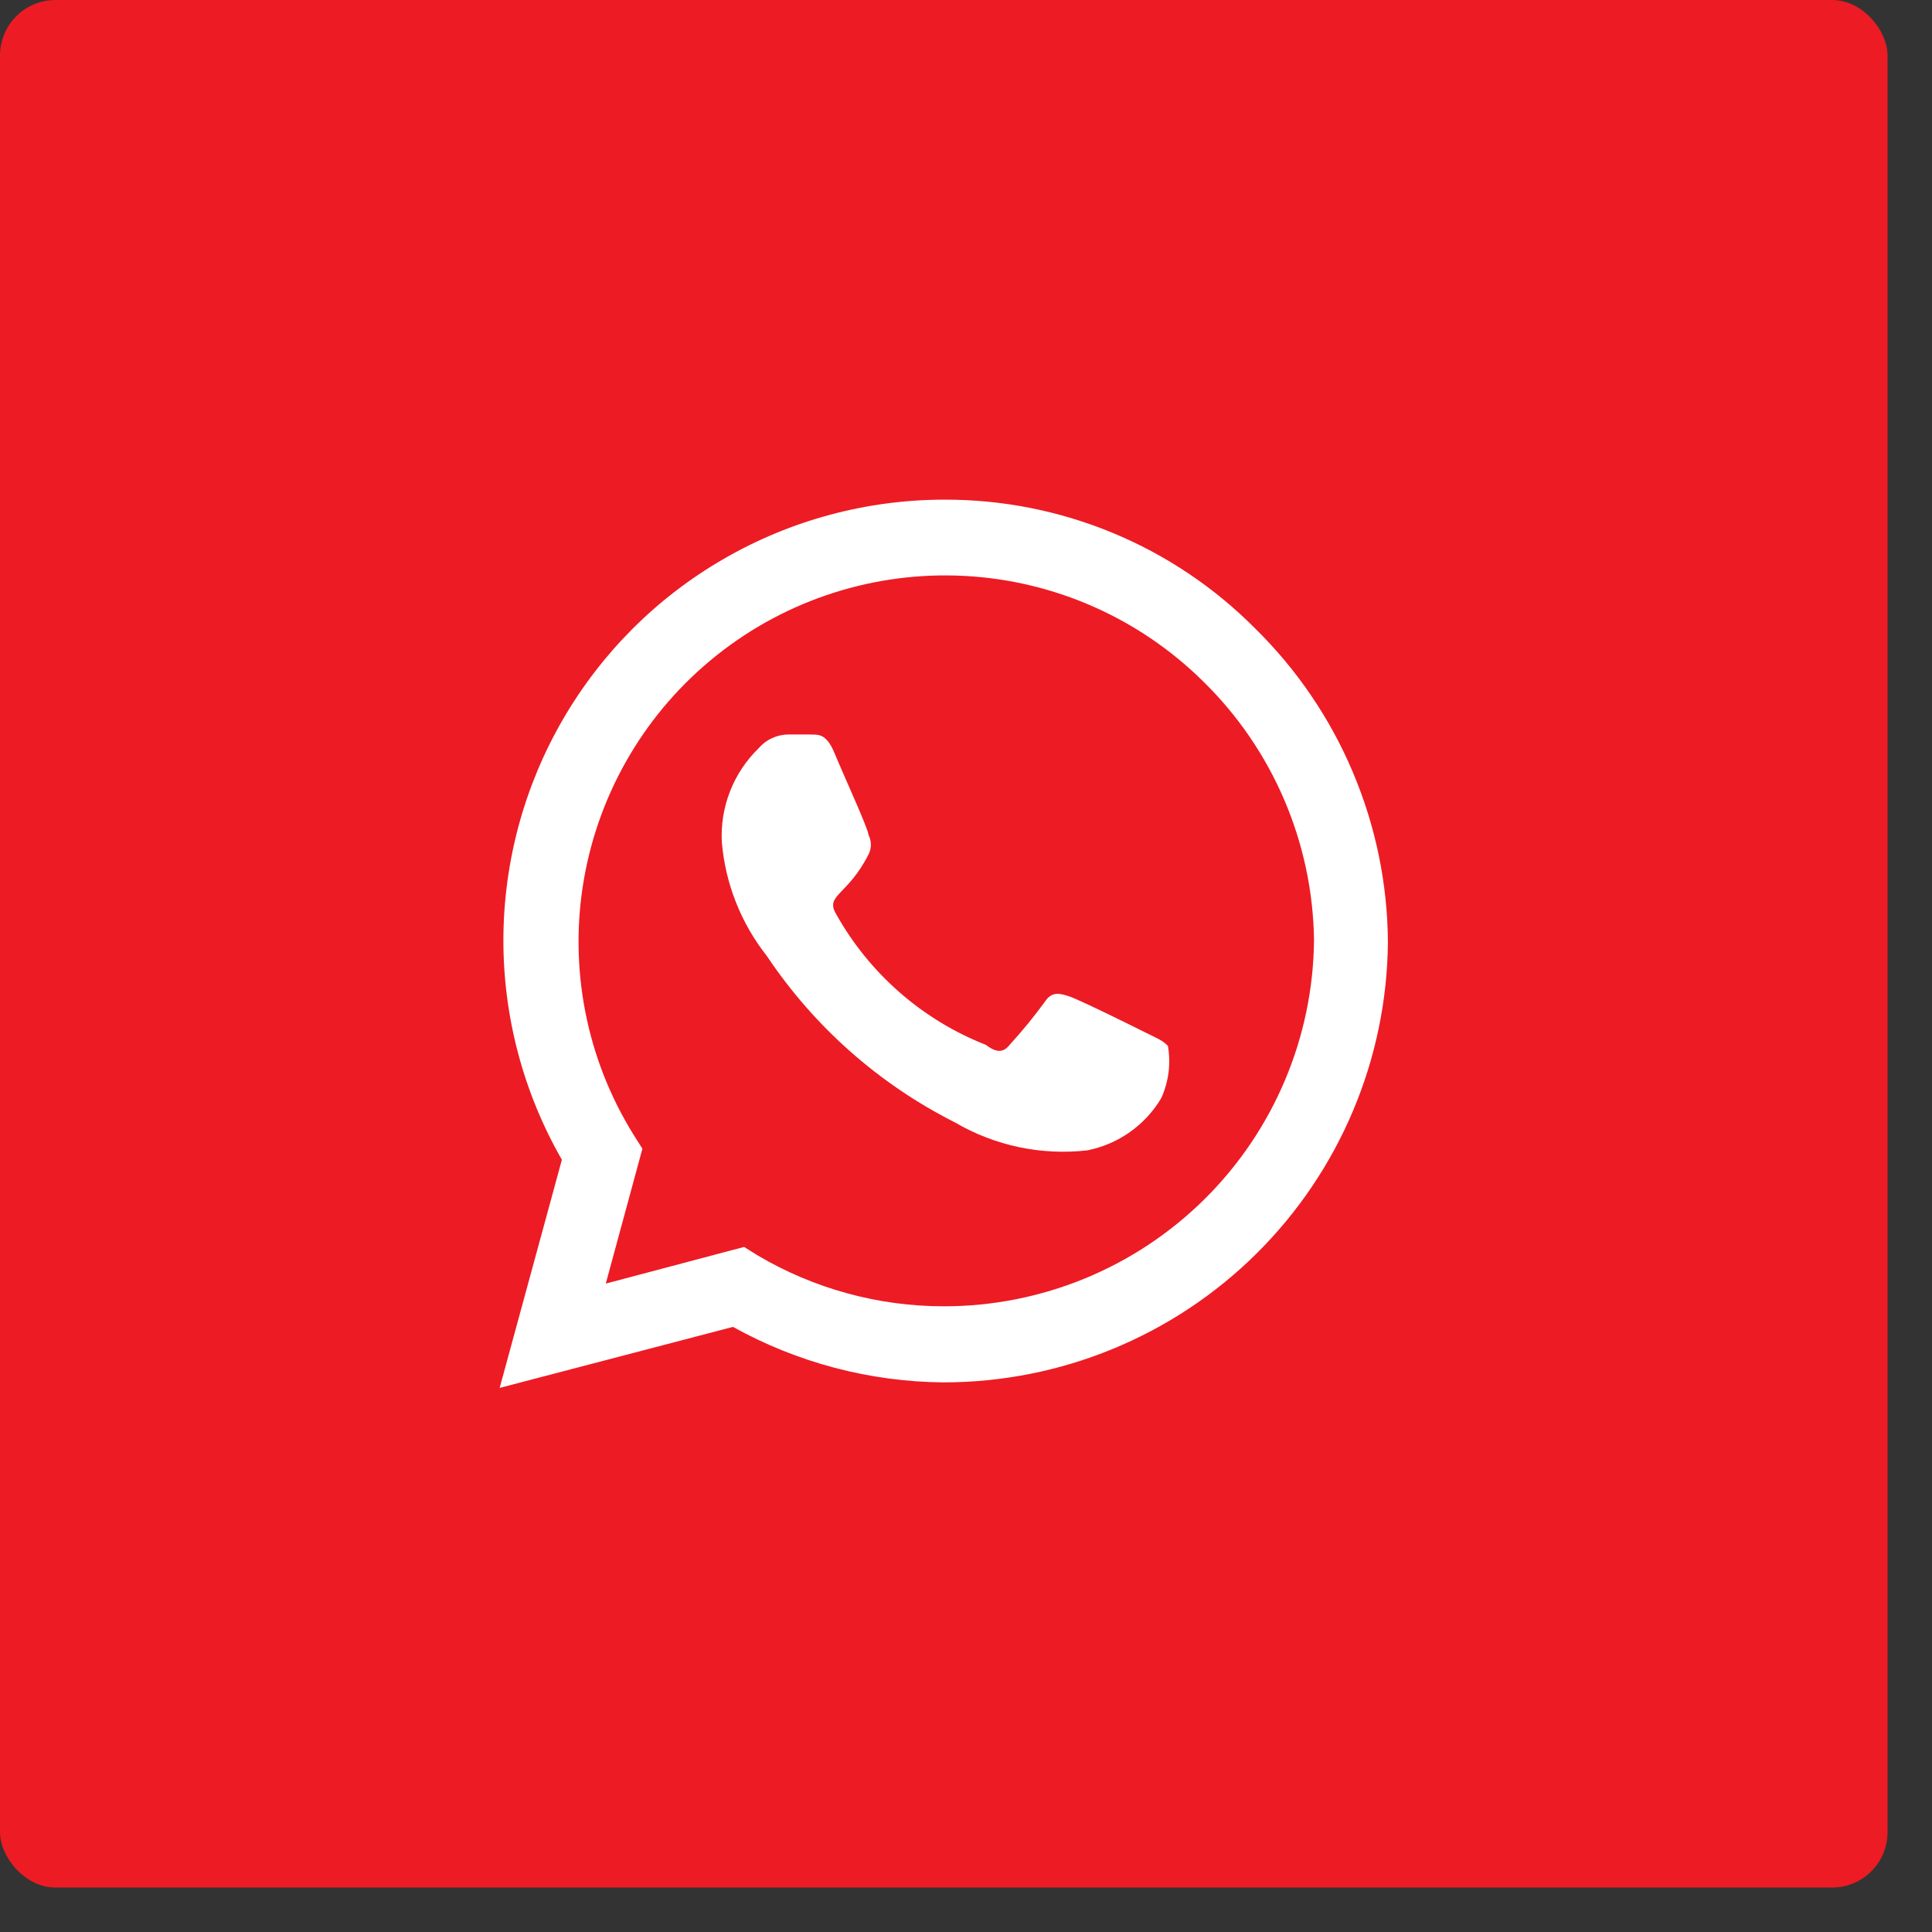
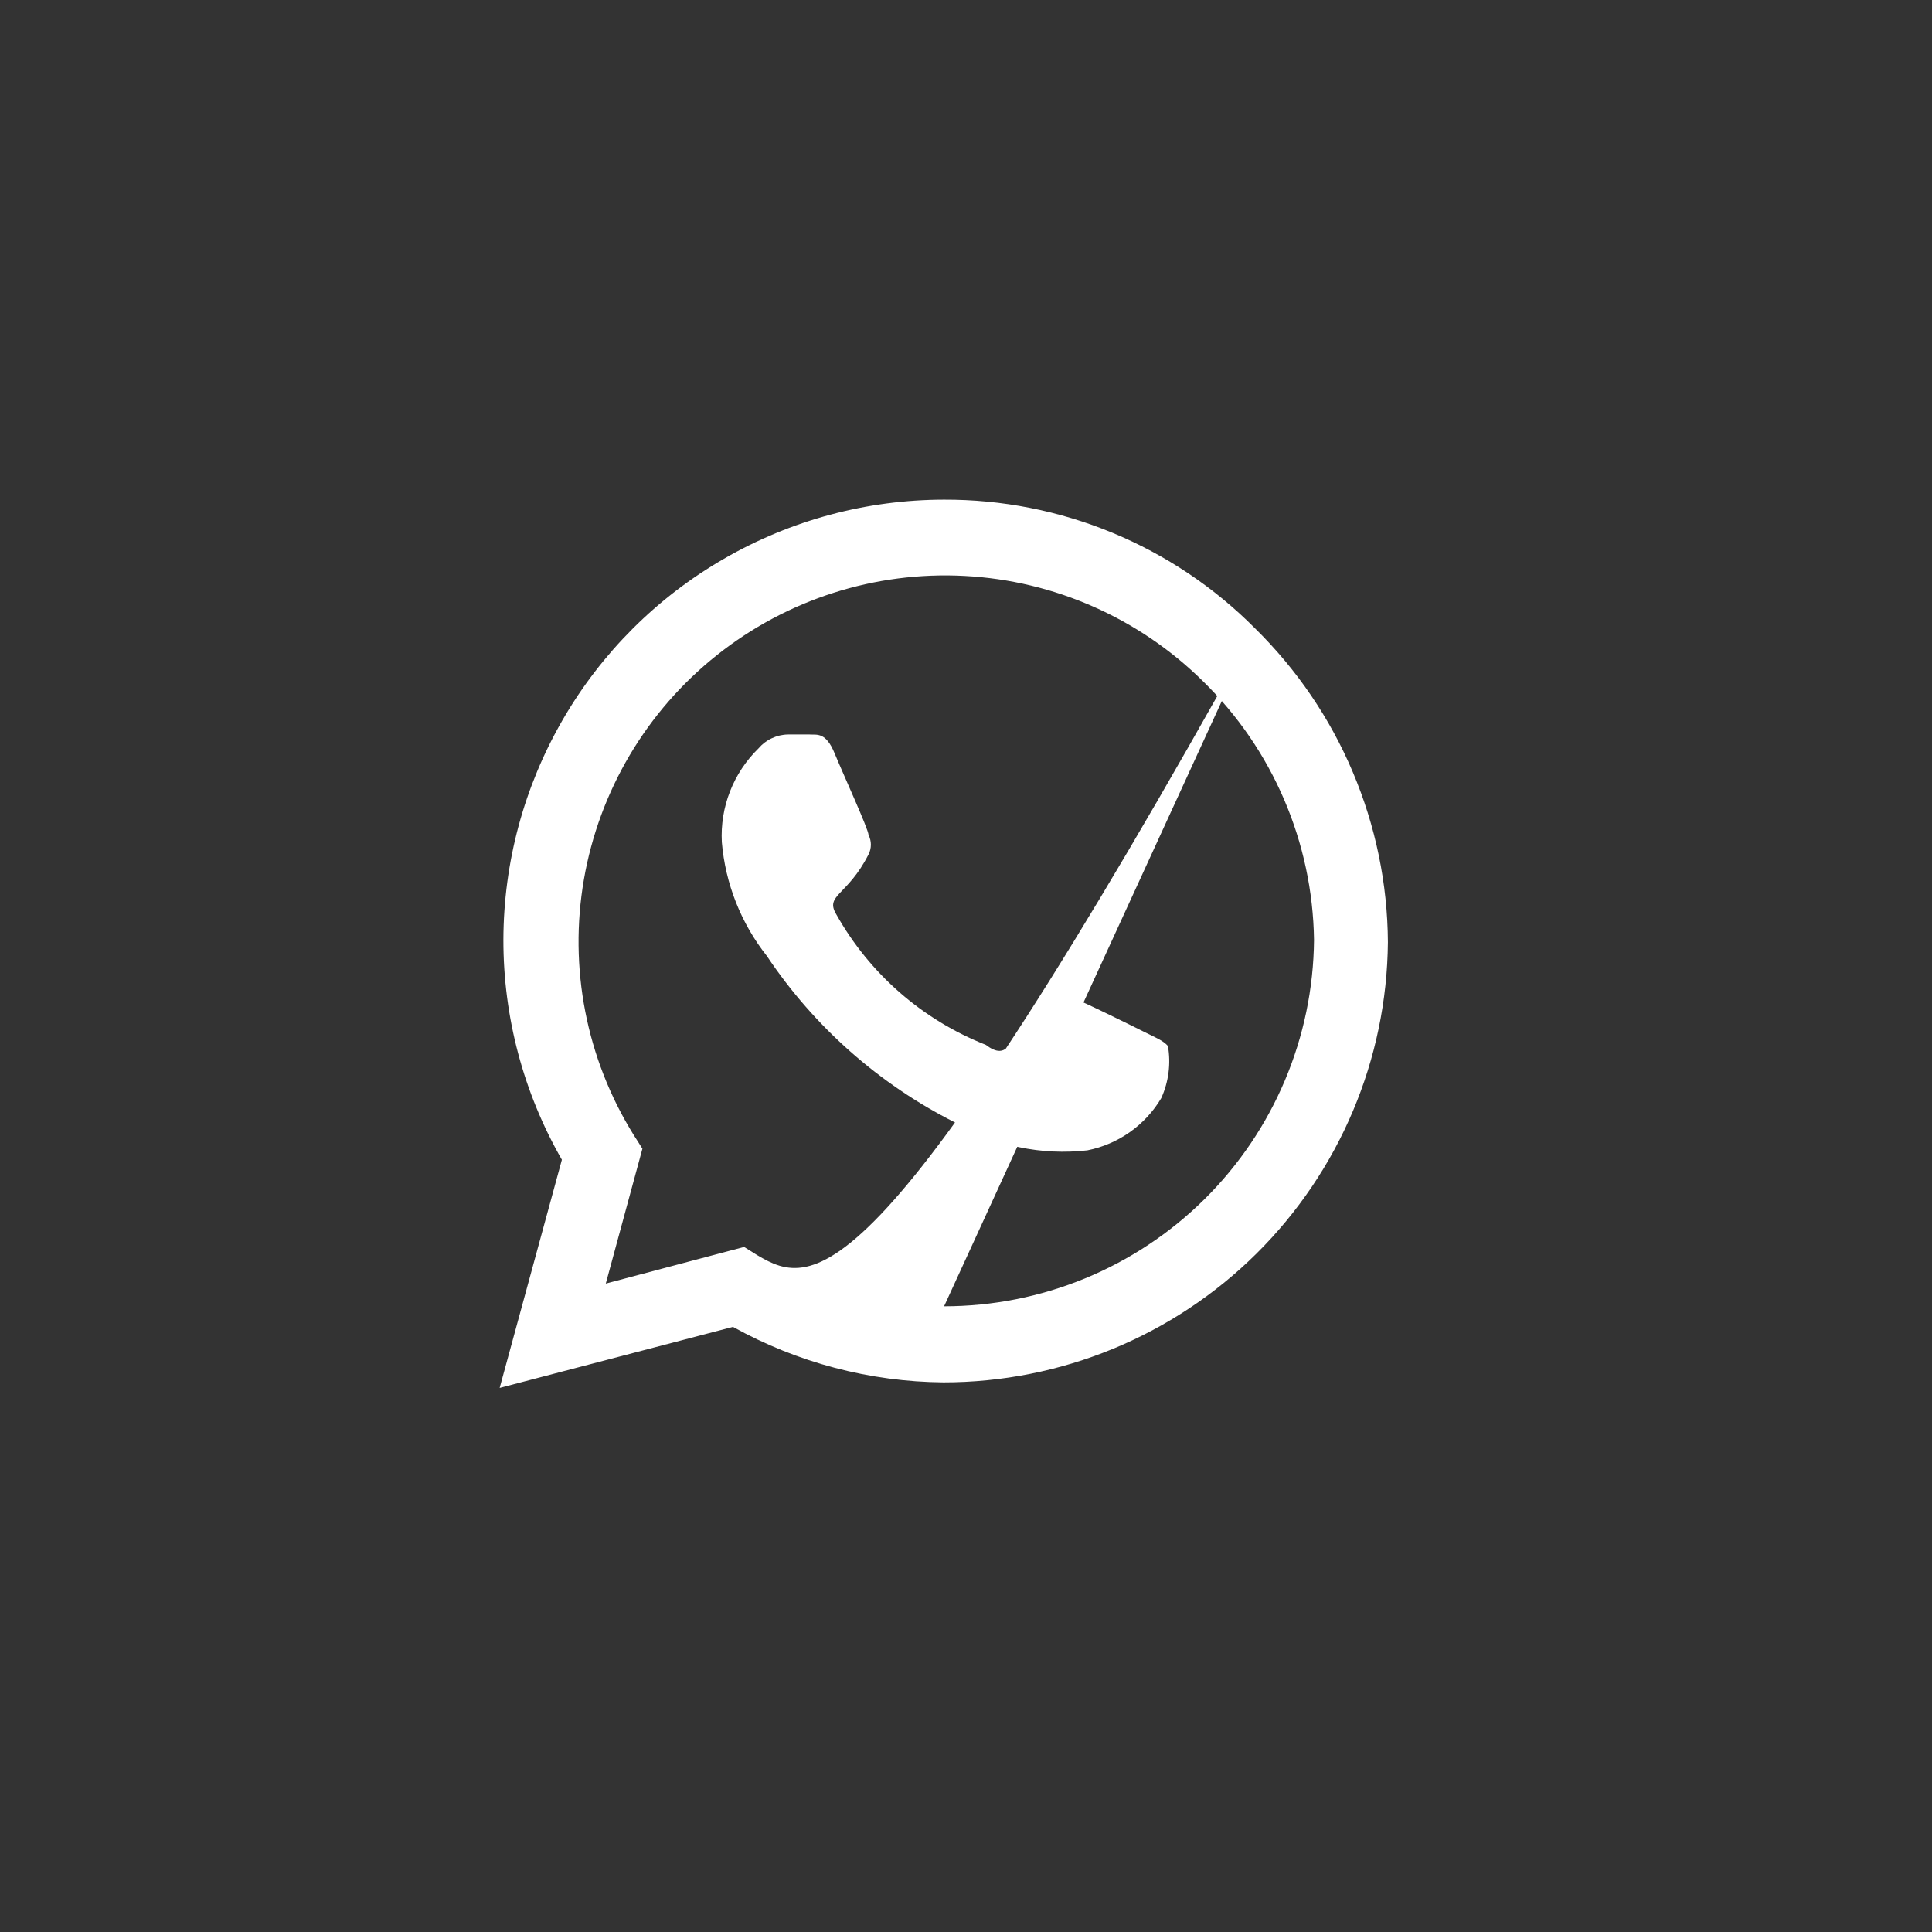
<svg xmlns="http://www.w3.org/2000/svg" width="29" height="29" viewBox="0 0 29 29" fill="none">
  <rect x="0" y="0" width="29" height="29" fill="#333333" stroke="none" />
-   <rect width="28.333" height="28.333" rx="0.833" fill="#ED1B24" />
-   <path d="M18.84 9.433C18.229 8.818 17.502 8.33 16.7 7.998C15.898 7.666 15.039 7.497 14.171 7.5C13.011 7.501 11.871 7.807 10.867 8.387C9.862 8.966 9.028 9.799 8.447 10.803C7.866 11.806 7.559 12.945 7.556 14.104C7.554 15.263 7.857 16.403 8.434 17.408L7.5 20.833L11.002 19.917C11.969 20.454 13.056 20.741 14.162 20.75C15.922 20.75 17.61 20.056 18.859 18.818C20.108 17.58 20.818 15.9 20.833 14.142C20.828 13.264 20.648 12.397 20.306 11.589C19.965 10.781 19.466 10.049 18.84 9.433ZM14.171 19.608C13.185 19.609 12.217 19.344 11.369 18.842L11.169 18.717L9.093 19.267L9.643 17.242L9.51 17.033C8.8 15.889 8.535 14.524 8.765 13.198C8.996 11.871 9.704 10.675 10.758 9.836C11.811 8.997 13.136 8.573 14.481 8.645C15.826 8.716 17.099 9.279 18.057 10.225C19.104 11.248 19.703 12.645 19.724 14.108C19.711 15.572 19.12 16.97 18.08 18C17.04 19.03 15.635 19.608 14.171 19.608ZM17.181 15.492C17.014 15.408 16.205 15.008 16.055 14.958C15.905 14.908 15.789 14.875 15.68 15.042C15.517 15.265 15.342 15.479 15.155 15.683C15.063 15.8 14.963 15.808 14.796 15.683C13.845 15.308 13.053 14.616 12.553 13.725C12.378 13.433 12.72 13.45 13.037 12.825C13.06 12.78 13.072 12.73 13.072 12.679C13.072 12.628 13.06 12.578 13.037 12.533C13.037 12.45 12.662 11.633 12.528 11.308C12.395 10.983 12.261 11.033 12.153 11.025H11.828C11.743 11.026 11.66 11.046 11.584 11.082C11.508 11.117 11.44 11.169 11.386 11.233C11.199 11.415 11.053 11.635 10.958 11.878C10.863 12.121 10.821 12.381 10.835 12.642C10.888 13.265 11.123 13.859 11.511 14.35C12.222 15.413 13.195 16.274 14.338 16.85C14.937 17.2 15.633 17.346 16.322 17.267C16.552 17.221 16.769 17.128 16.96 16.993C17.151 16.858 17.312 16.684 17.431 16.483C17.542 16.238 17.577 15.965 17.531 15.7C17.456 15.617 17.348 15.575 17.181 15.492Z" fill="white" />
+   <path d="M18.84 9.433C18.229 8.818 17.502 8.33 16.7 7.998C15.898 7.666 15.039 7.497 14.171 7.5C13.011 7.501 11.871 7.807 10.867 8.387C9.862 8.966 9.028 9.799 8.447 10.803C7.866 11.806 7.559 12.945 7.556 14.104C7.554 15.263 7.857 16.403 8.434 17.408L7.5 20.833L11.002 19.917C11.969 20.454 13.056 20.741 14.162 20.75C15.922 20.75 17.61 20.056 18.859 18.818C20.108 17.58 20.818 15.9 20.833 14.142C20.828 13.264 20.648 12.397 20.306 11.589C19.965 10.781 19.466 10.049 18.84 9.433ZC13.185 19.609 12.217 19.344 11.369 18.842L11.169 18.717L9.093 19.267L9.643 17.242L9.51 17.033C8.8 15.889 8.535 14.524 8.765 13.198C8.996 11.871 9.704 10.675 10.758 9.836C11.811 8.997 13.136 8.573 14.481 8.645C15.826 8.716 17.099 9.279 18.057 10.225C19.104 11.248 19.703 12.645 19.724 14.108C19.711 15.572 19.12 16.97 18.08 18C17.04 19.03 15.635 19.608 14.171 19.608ZM17.181 15.492C17.014 15.408 16.205 15.008 16.055 14.958C15.905 14.908 15.789 14.875 15.68 15.042C15.517 15.265 15.342 15.479 15.155 15.683C15.063 15.8 14.963 15.808 14.796 15.683C13.845 15.308 13.053 14.616 12.553 13.725C12.378 13.433 12.72 13.45 13.037 12.825C13.06 12.78 13.072 12.73 13.072 12.679C13.072 12.628 13.06 12.578 13.037 12.533C13.037 12.45 12.662 11.633 12.528 11.308C12.395 10.983 12.261 11.033 12.153 11.025H11.828C11.743 11.026 11.66 11.046 11.584 11.082C11.508 11.117 11.44 11.169 11.386 11.233C11.199 11.415 11.053 11.635 10.958 11.878C10.863 12.121 10.821 12.381 10.835 12.642C10.888 13.265 11.123 13.859 11.511 14.35C12.222 15.413 13.195 16.274 14.338 16.85C14.937 17.2 15.633 17.346 16.322 17.267C16.552 17.221 16.769 17.128 16.96 16.993C17.151 16.858 17.312 16.684 17.431 16.483C17.542 16.238 17.577 15.965 17.531 15.7C17.456 15.617 17.348 15.575 17.181 15.492Z" fill="white" />
</svg>